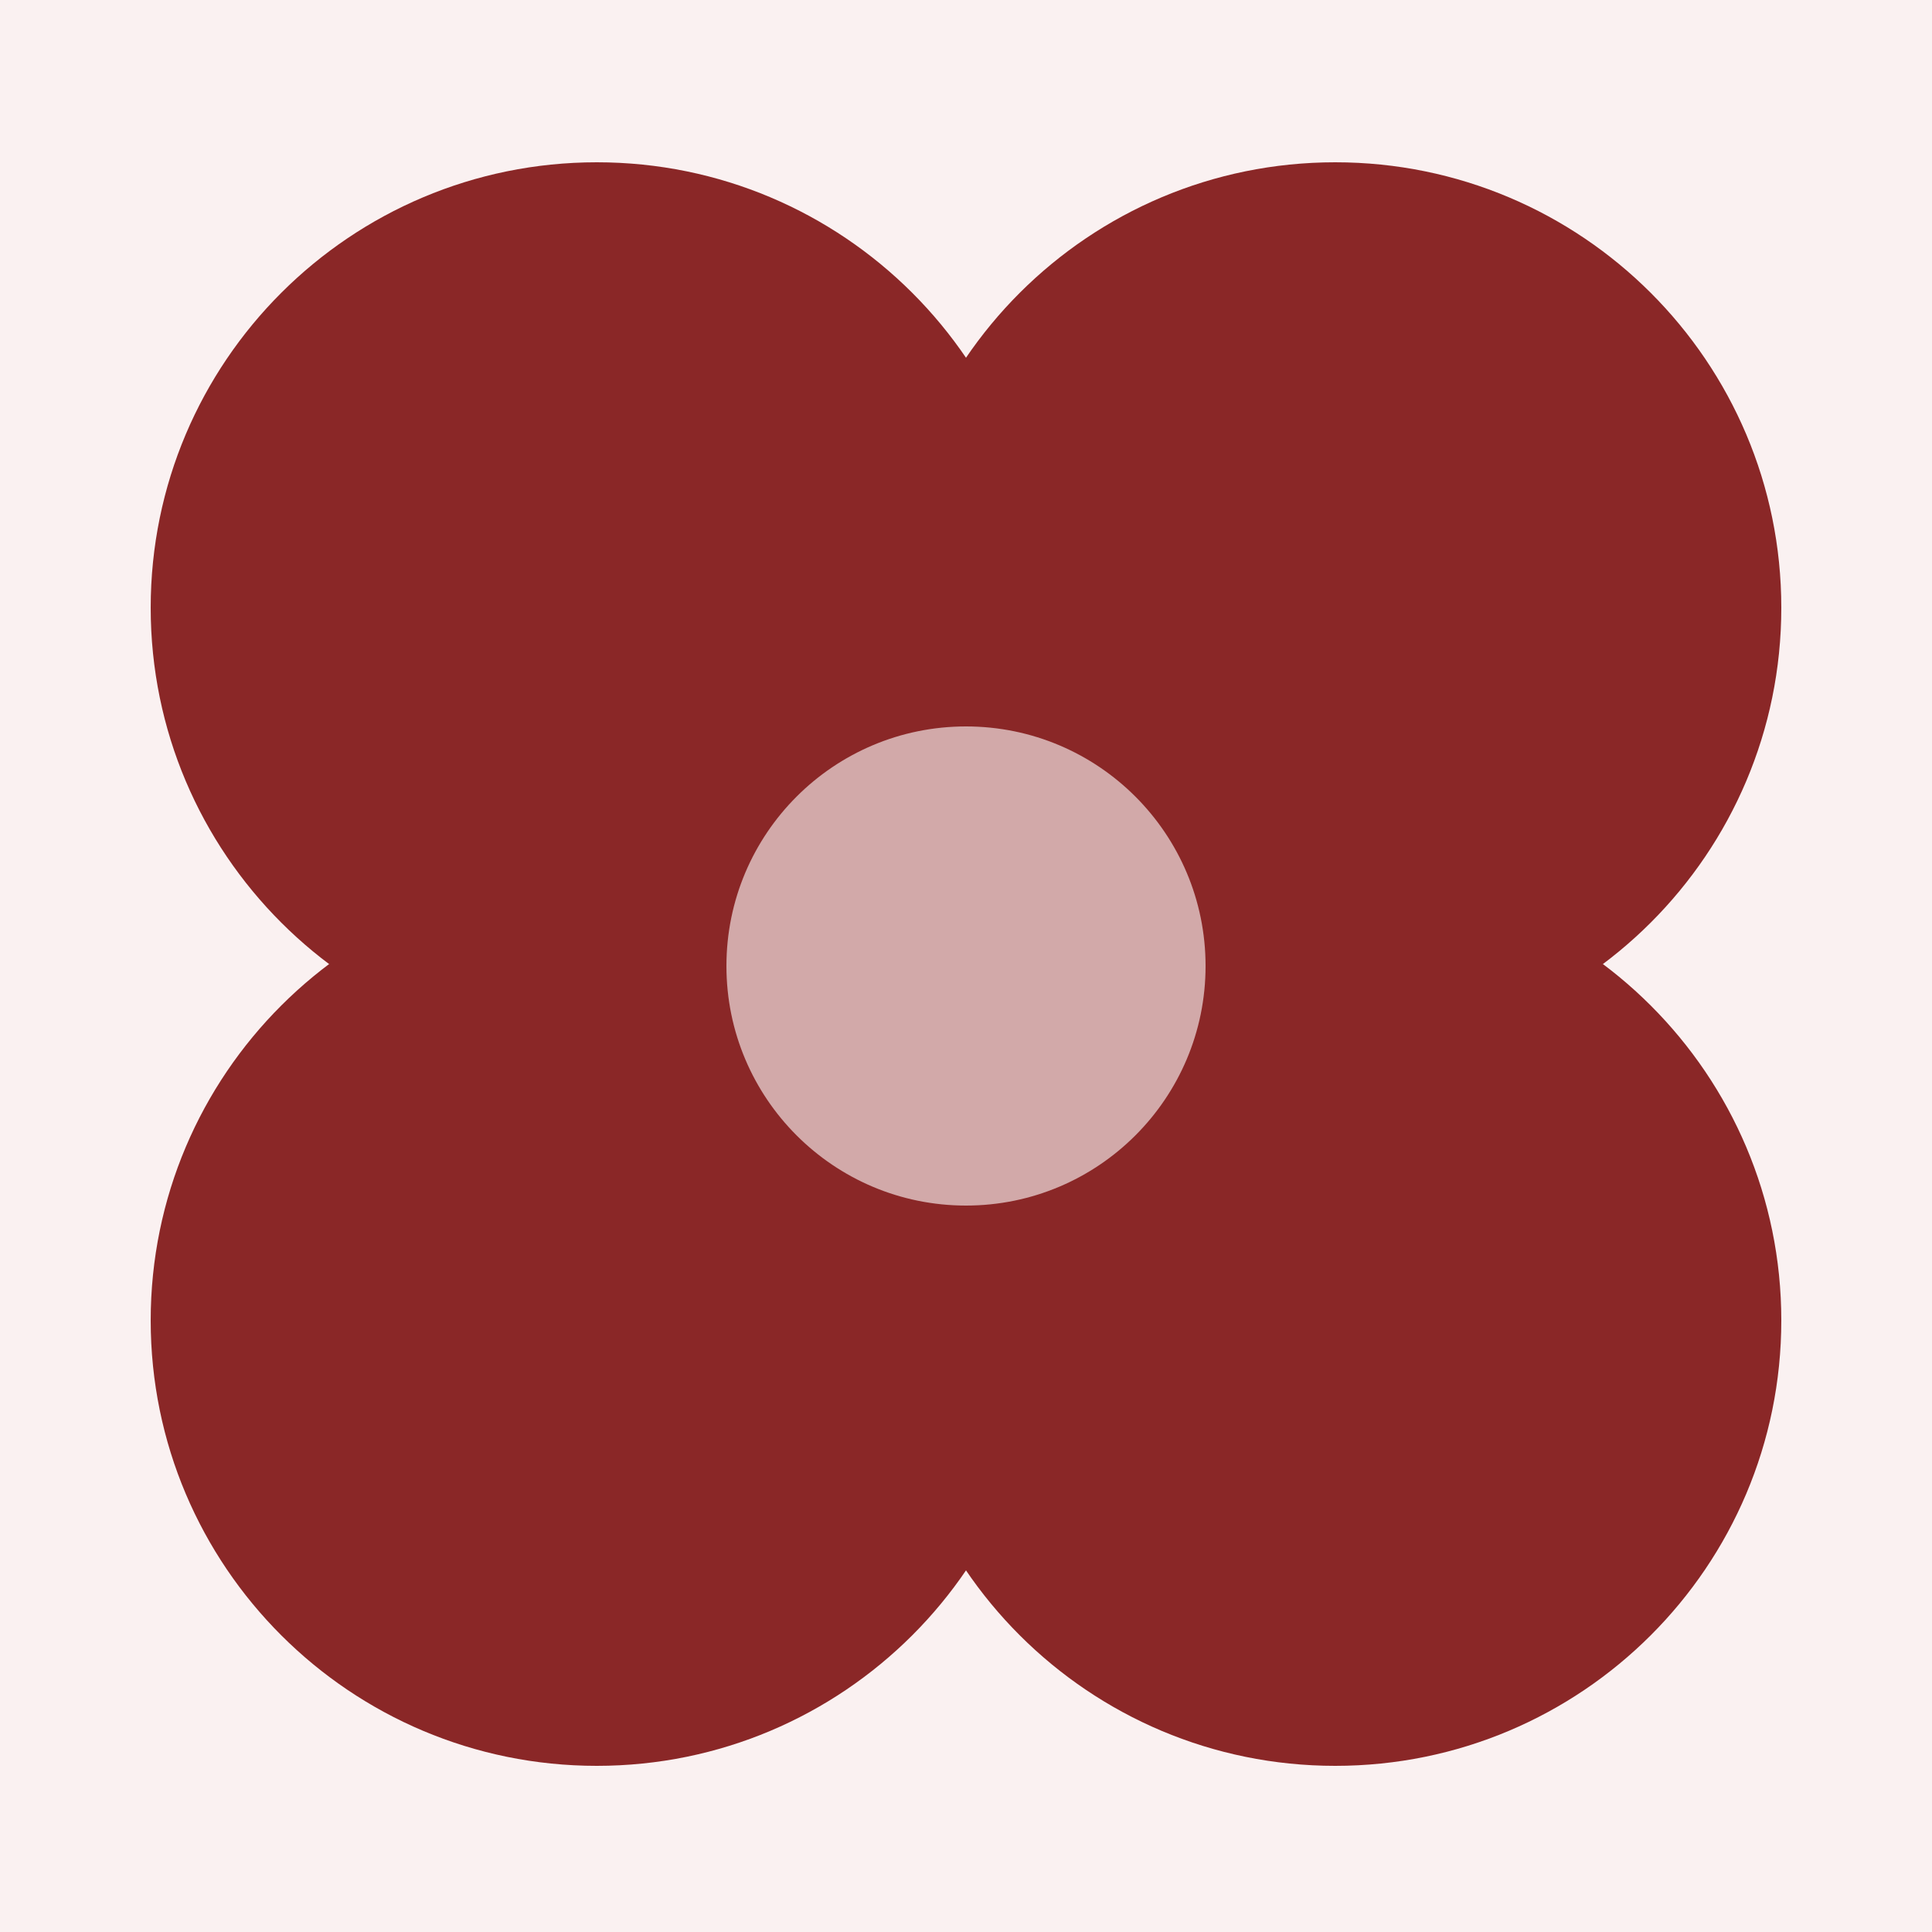
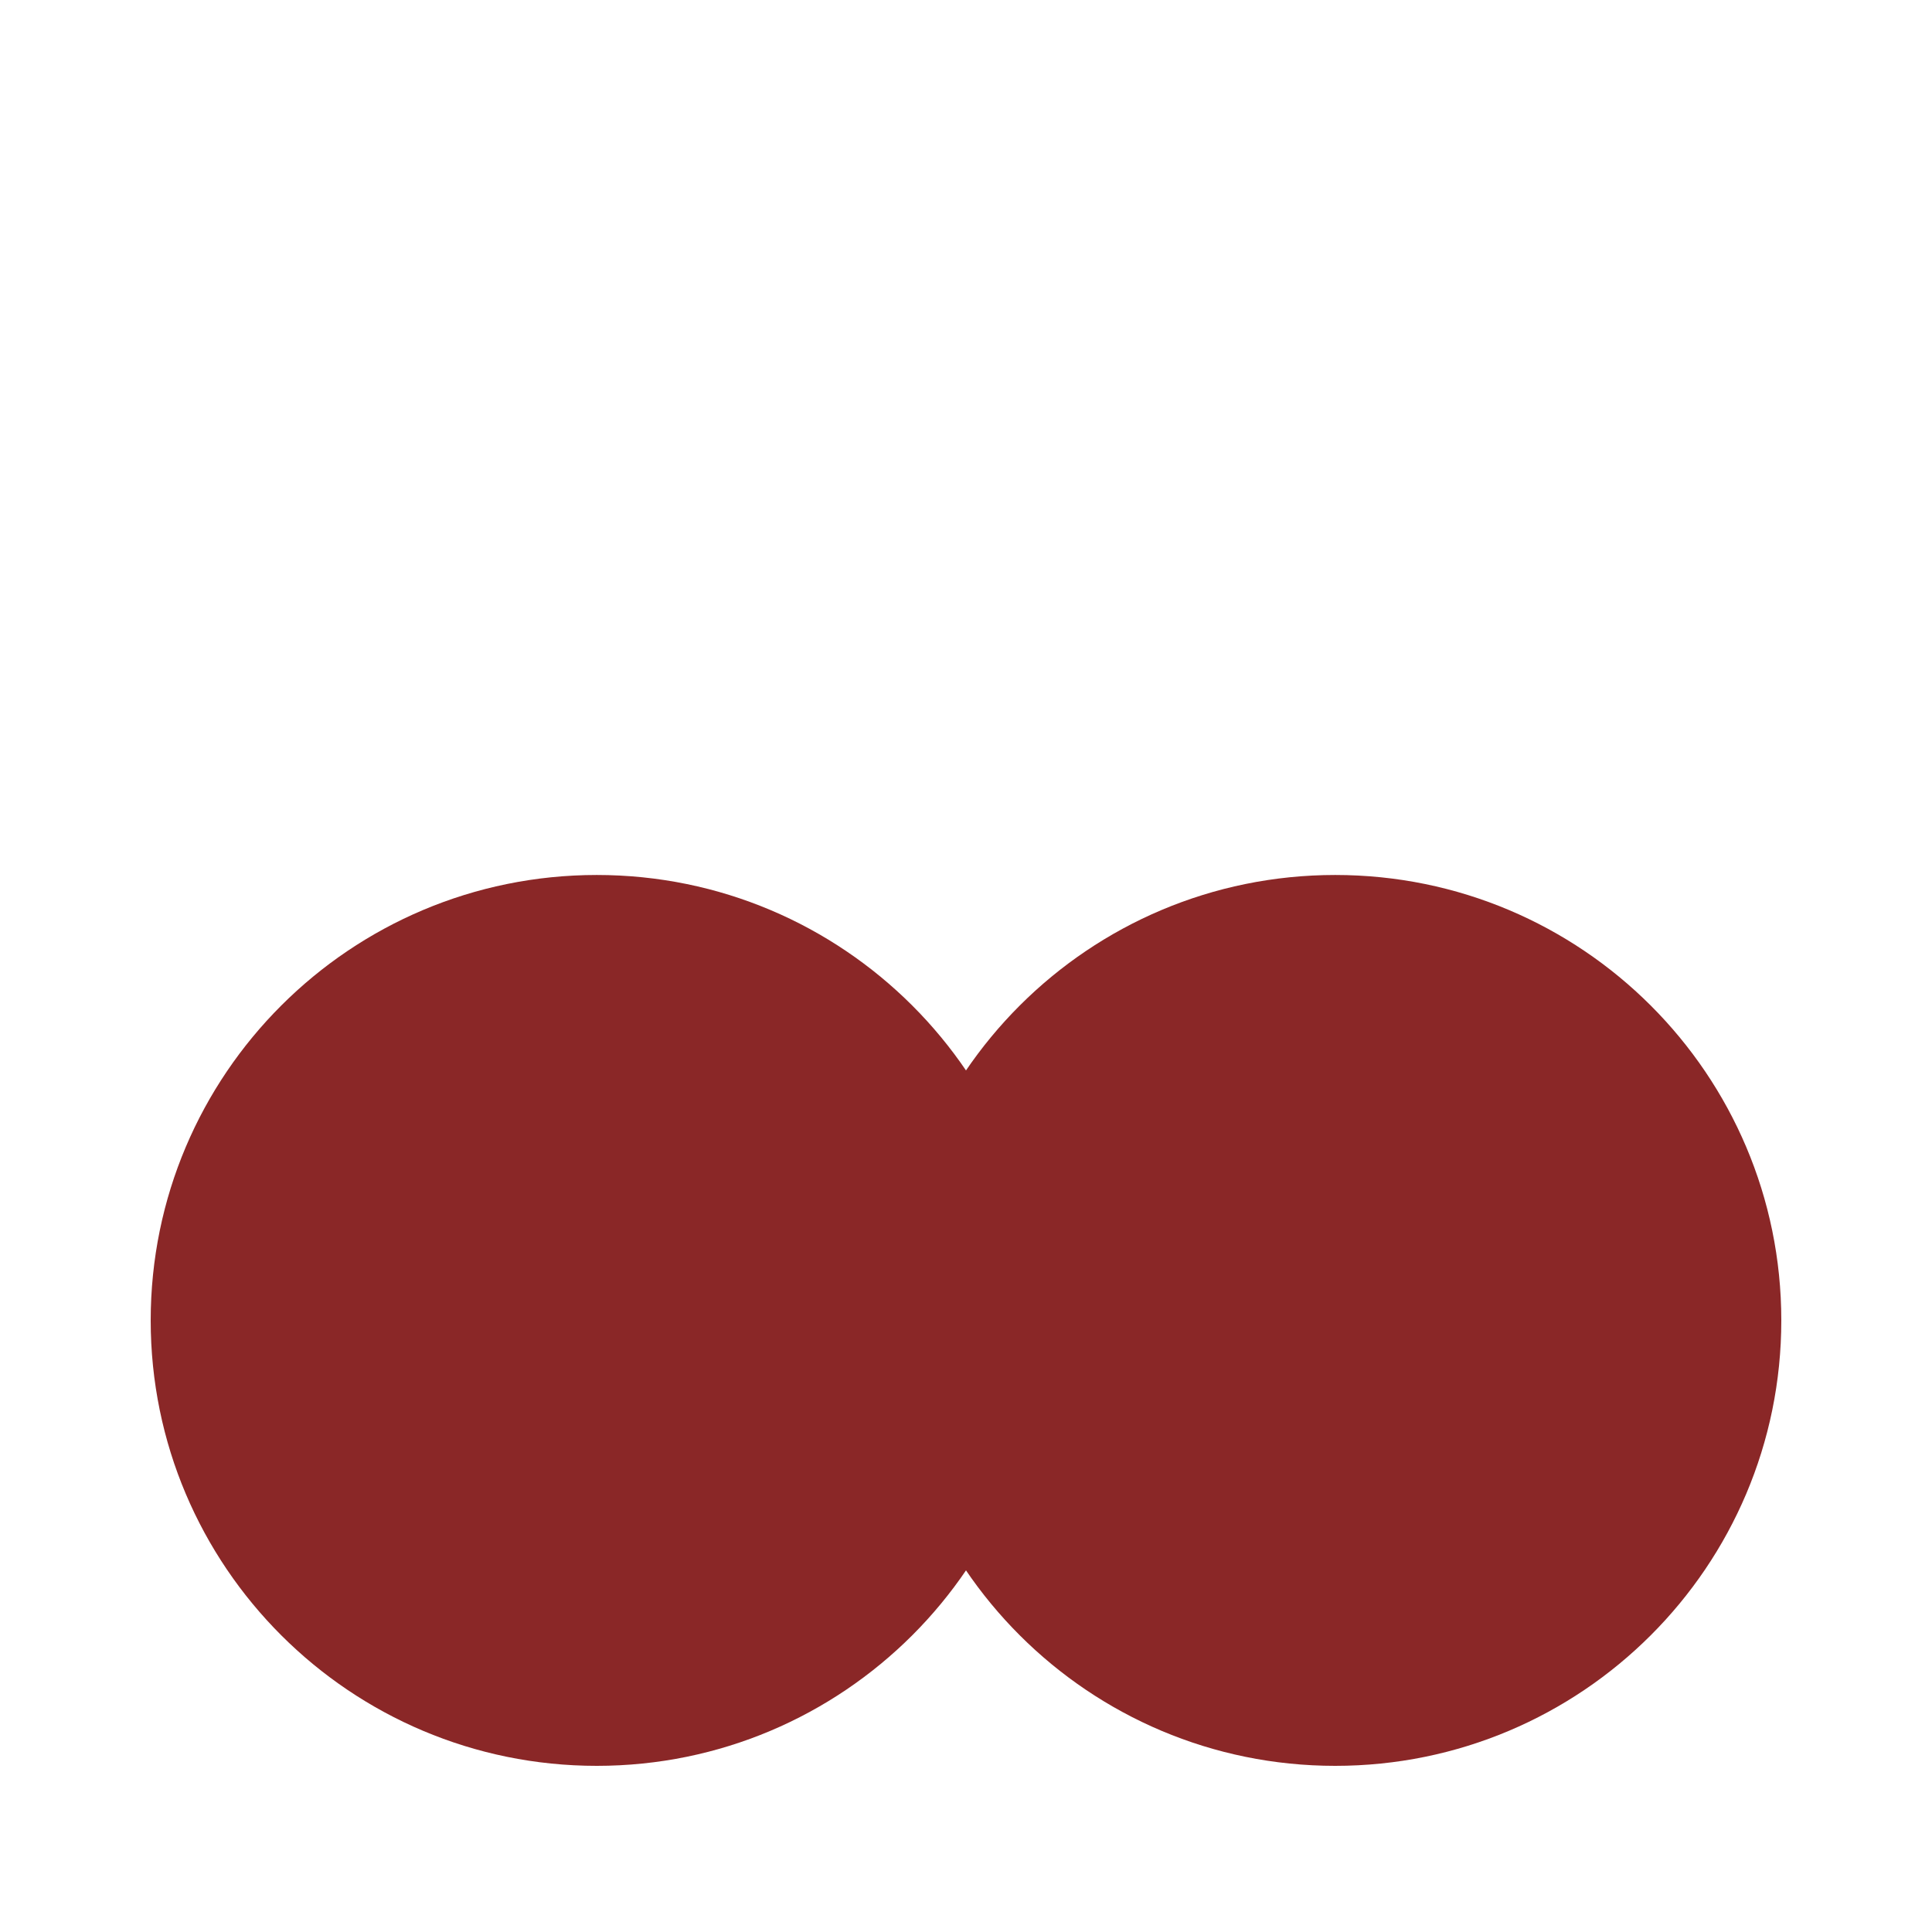
<svg xmlns="http://www.w3.org/2000/svg" width="54" height="54" viewBox="0 0 54 54" fill="none">
  <g clip-path="url(#clip0_24_422)">
-     <rect width="54" height="54" fill="#FAF1F1" />
    <g filter="url(#filter0_f_24_422)">
-       <path d="M49.788 16.986C49.788 23.862 44.206 29.436 37.32 29.436C30.435 29.436 24.853 23.862 24.853 16.986C24.853 10.11 30.435 4.536 37.32 4.536C44.206 4.536 49.788 10.11 49.788 16.986Z" fill="#8A2727" />
      <path d="M49.788 36.906C49.788 43.782 44.206 49.356 37.32 49.356C30.435 49.356 24.853 43.782 24.853 36.906C24.853 30.03 30.435 24.456 37.32 24.456C44.206 24.456 49.788 30.03 49.788 36.906Z" fill="#8A2727" />
      <path d="M29.147 36.906C29.147 43.782 23.565 49.356 16.68 49.356C9.794 49.356 4.212 43.782 4.212 36.906C4.212 30.03 9.794 24.456 16.68 24.456C23.565 24.456 29.147 30.03 29.147 36.906Z" fill="#8A2727" />
-       <path d="M29.147 16.986C29.147 23.862 23.565 29.436 16.68 29.436C9.794 29.436 4.212 23.862 4.212 16.986C4.212 10.11 9.794 4.536 16.68 4.536C23.565 4.536 29.147 10.11 29.147 16.986Z" fill="#8A2727" />
    </g>
    <g filter="url(#filter1_f_24_422)">
-       <circle cx="27" cy="27" r="6.696" fill="#D2A9A9" />
-     </g>
+       </g>
  </g>
  <defs>
    <filter id="filter0_f_24_422" x="-1.188" y="-0.864" width="56.376" height="55.62" filterUnits="userSpaceOnUse" color-interpolation-filters="sRGB">
      <feFlood flood-opacity="0" result="BackgroundImageFix" />
      <feBlend mode="normal" in="SourceGraphic" in2="BackgroundImageFix" result="shape" />
      <feGaussianBlur stdDeviation="2.7" result="effect1_foregroundBlur_24_422" />
    </filter>
    <filter id="filter1_f_24_422" x="17.064" y="17.064" width="19.872" height="19.872" filterUnits="userSpaceOnUse" color-interpolation-filters="sRGB">
      <feFlood flood-opacity="0" result="BackgroundImageFix" />
      <feBlend mode="normal" in="SourceGraphic" in2="BackgroundImageFix" result="shape" />
      <feGaussianBlur stdDeviation="1.62" result="effect1_foregroundBlur_24_422" />
    </filter>
    <clipPath id="clip0_24_422">
      <rect width="54" height="54" fill="white" />
    </clipPath>
  </defs>
</svg>